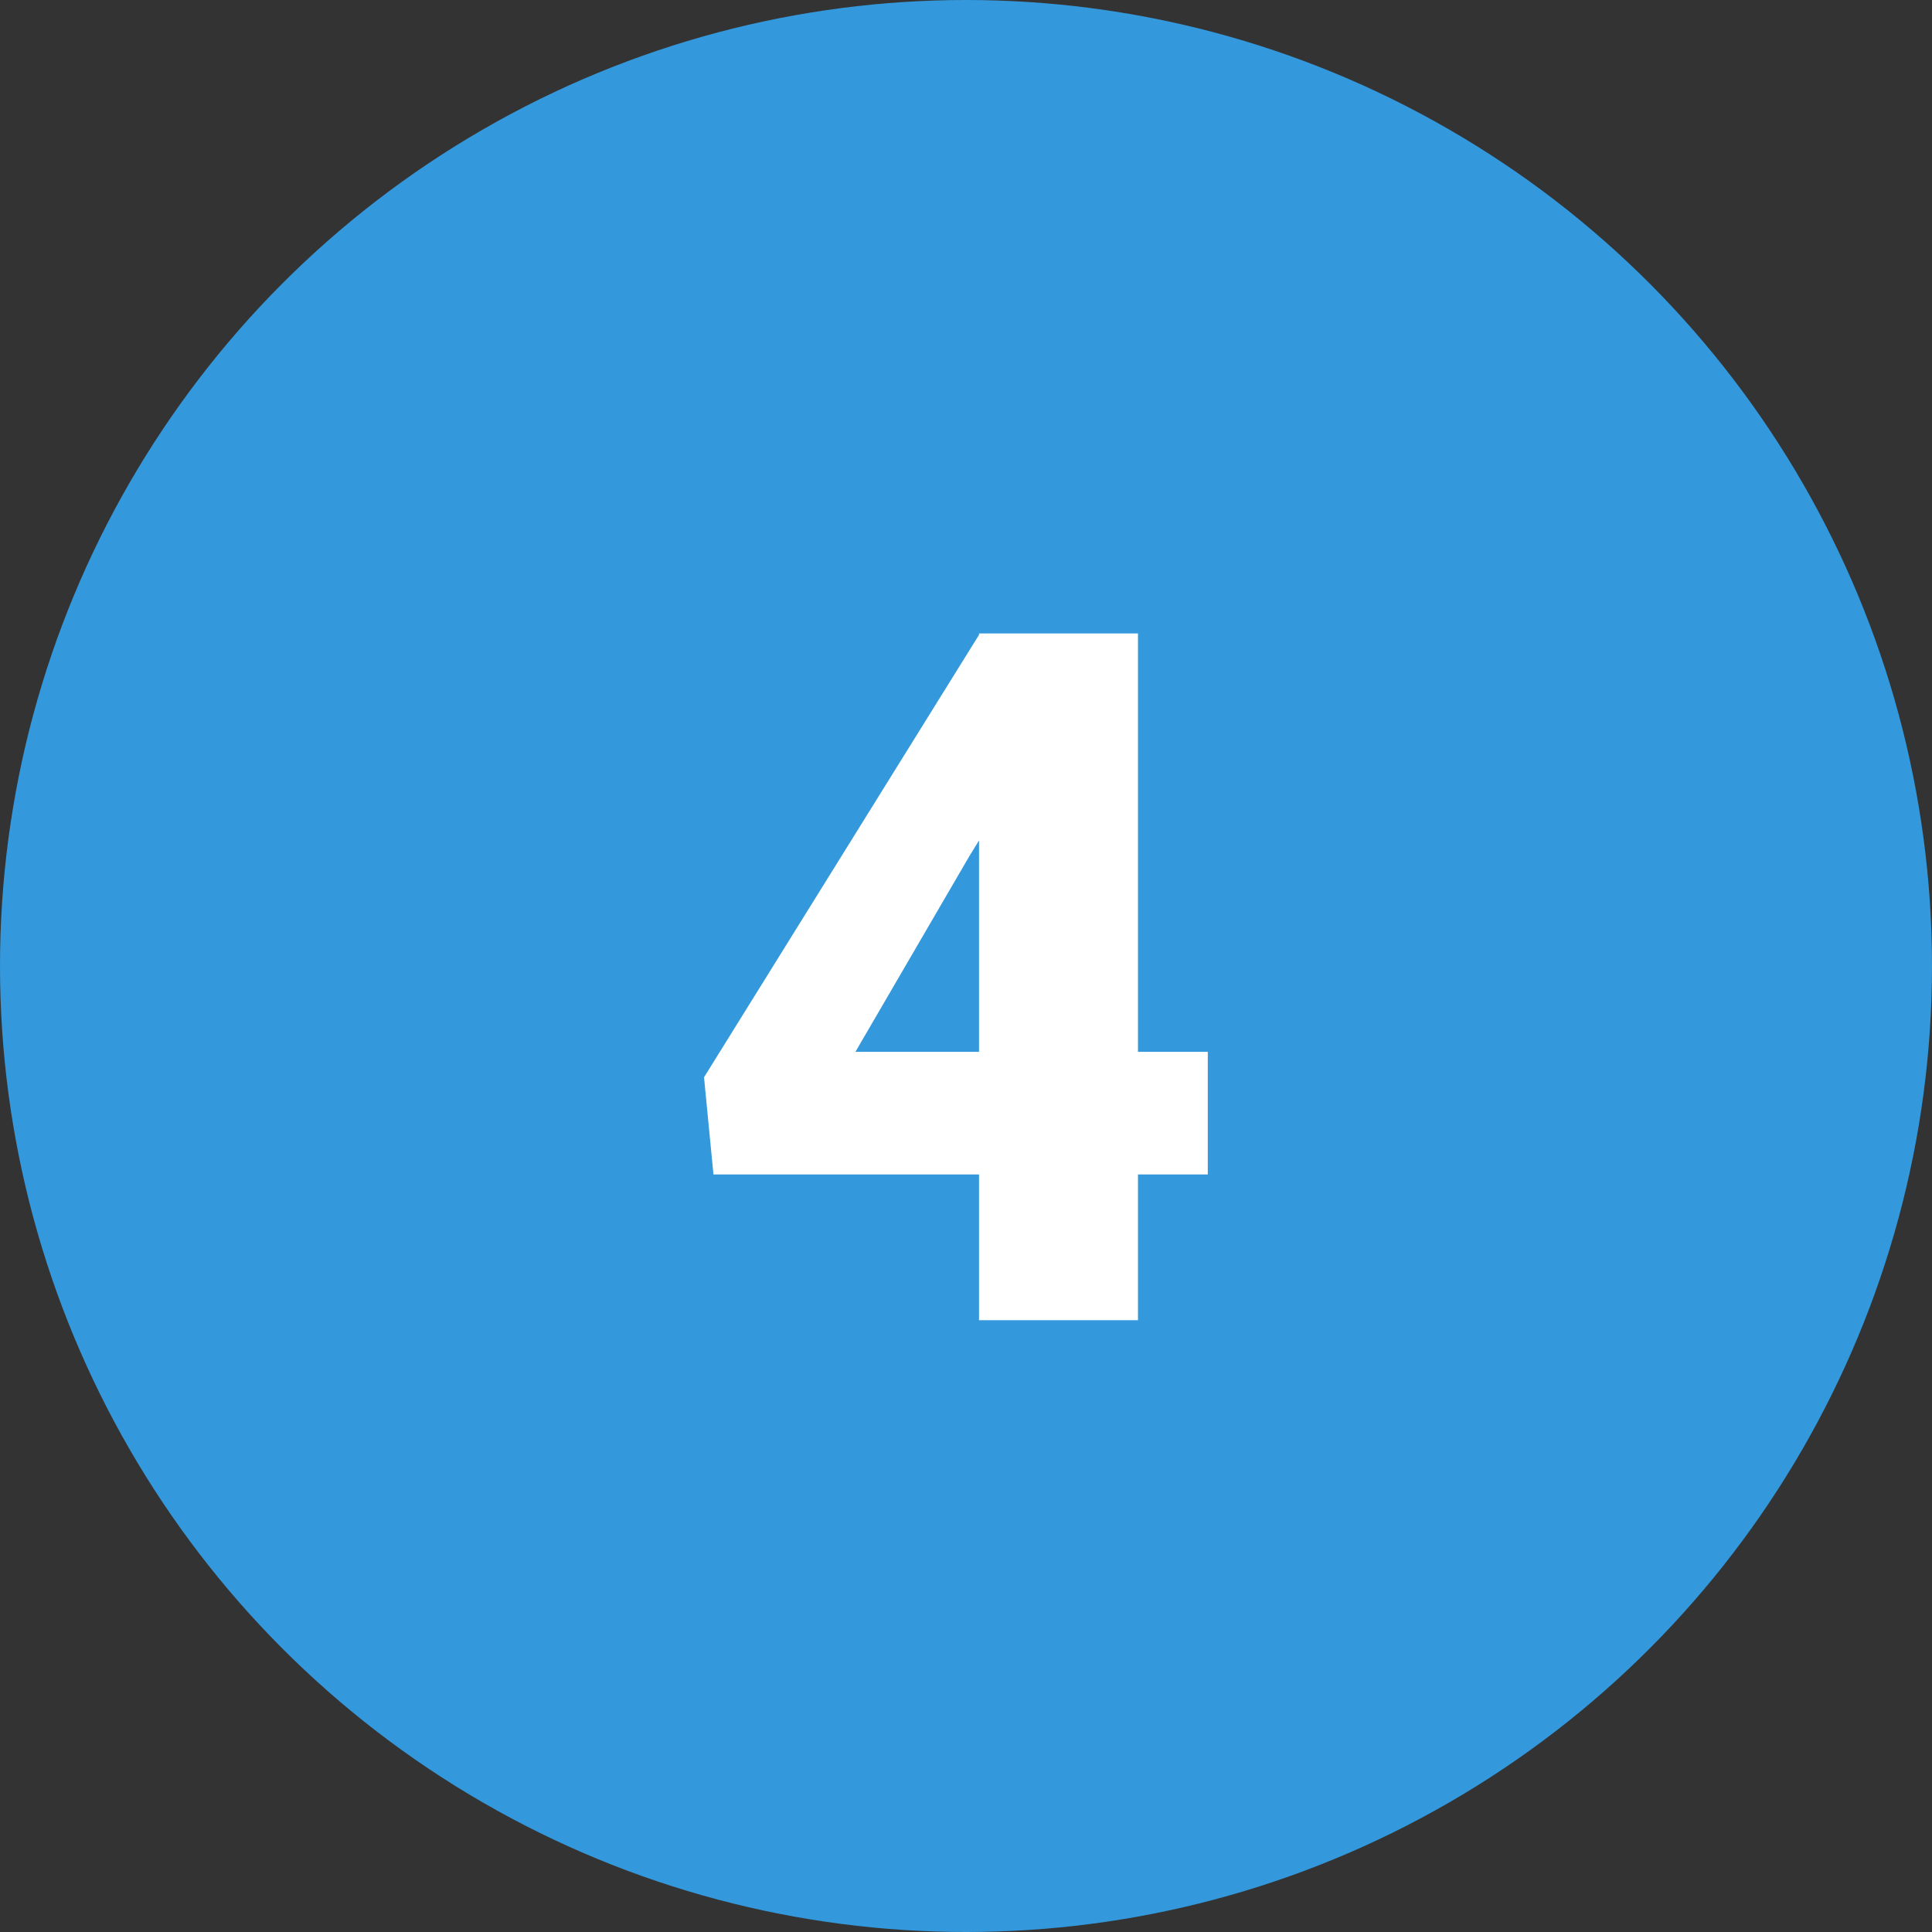
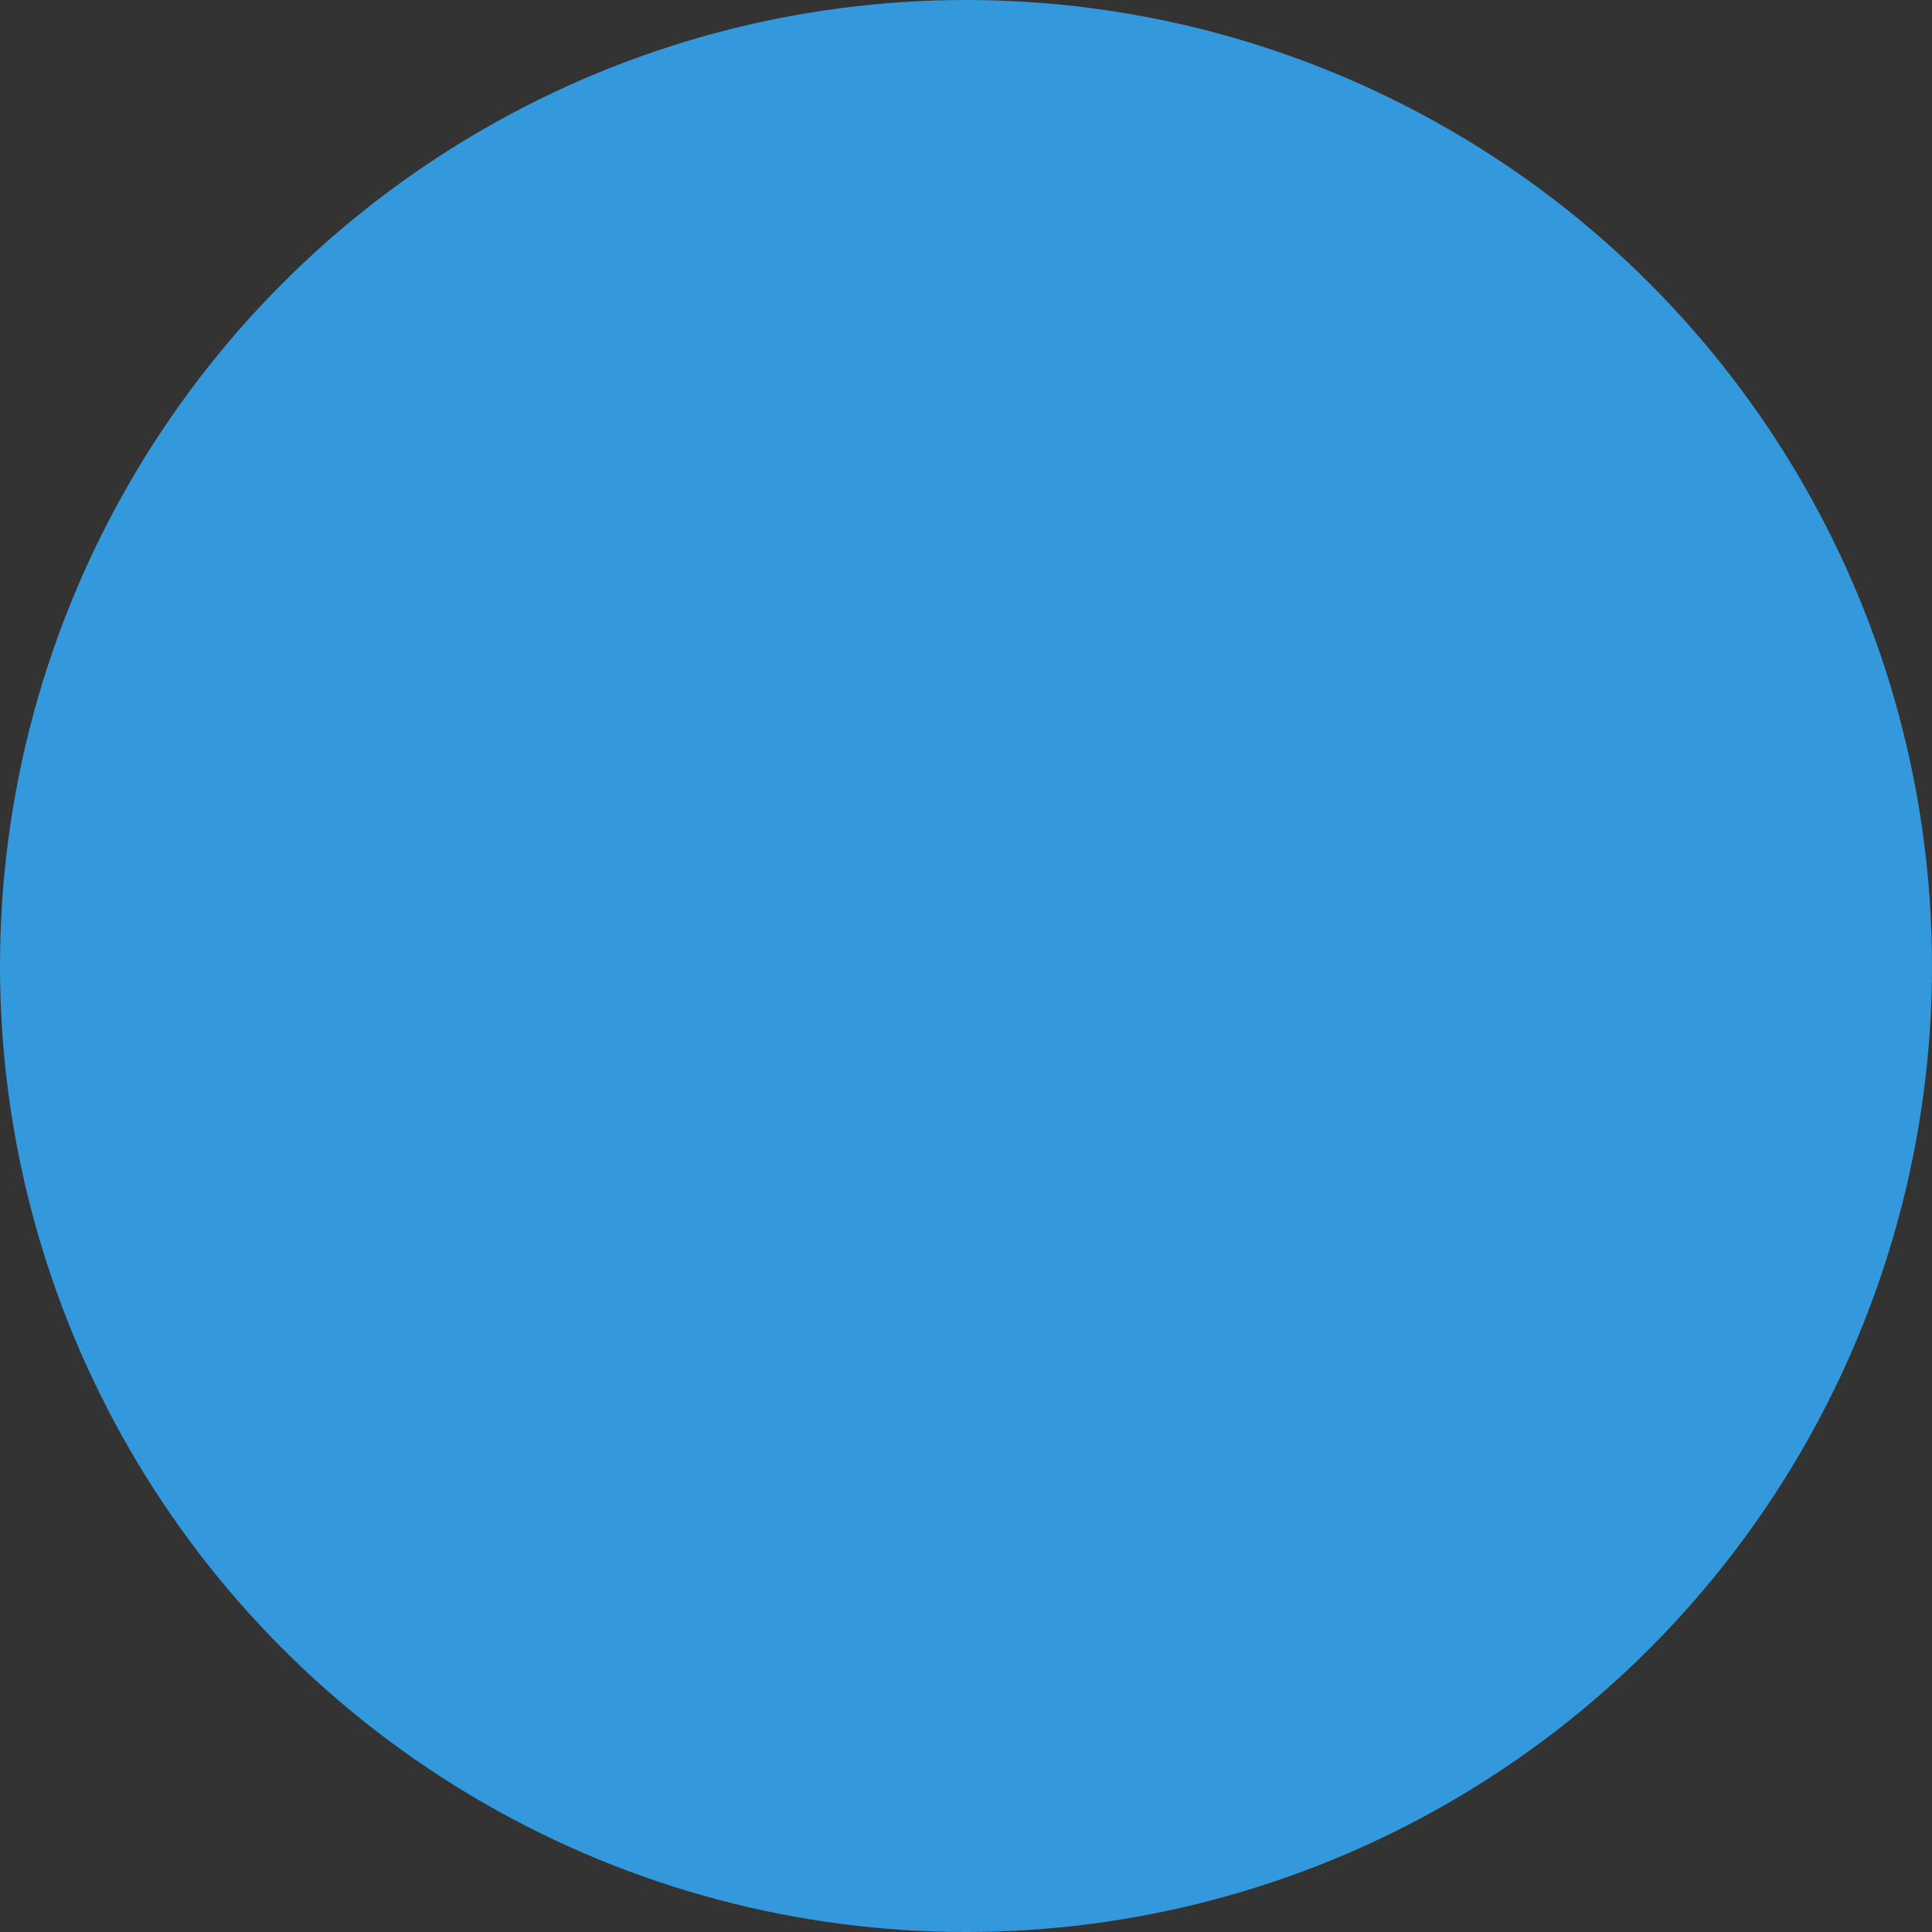
<svg xmlns="http://www.w3.org/2000/svg" width="60" height="60" viewBox="0 0 60 60" fill="none">
  <rect x="0" y="0" width="60" height="60" fill="#333333" stroke="none" />
  <circle cx="30" cy="30" r="30" fill="#3398DC" />
-   <path d="M35.341 32.665H37.509V36.474H35.341V41H30.404V36.474H22.157L21.864 33.456L30.404 19.716V19.672H35.341V32.665ZM26.566 32.665H30.404V26.102L30.097 26.601L26.566 32.665Z" fill="white" />
</svg>